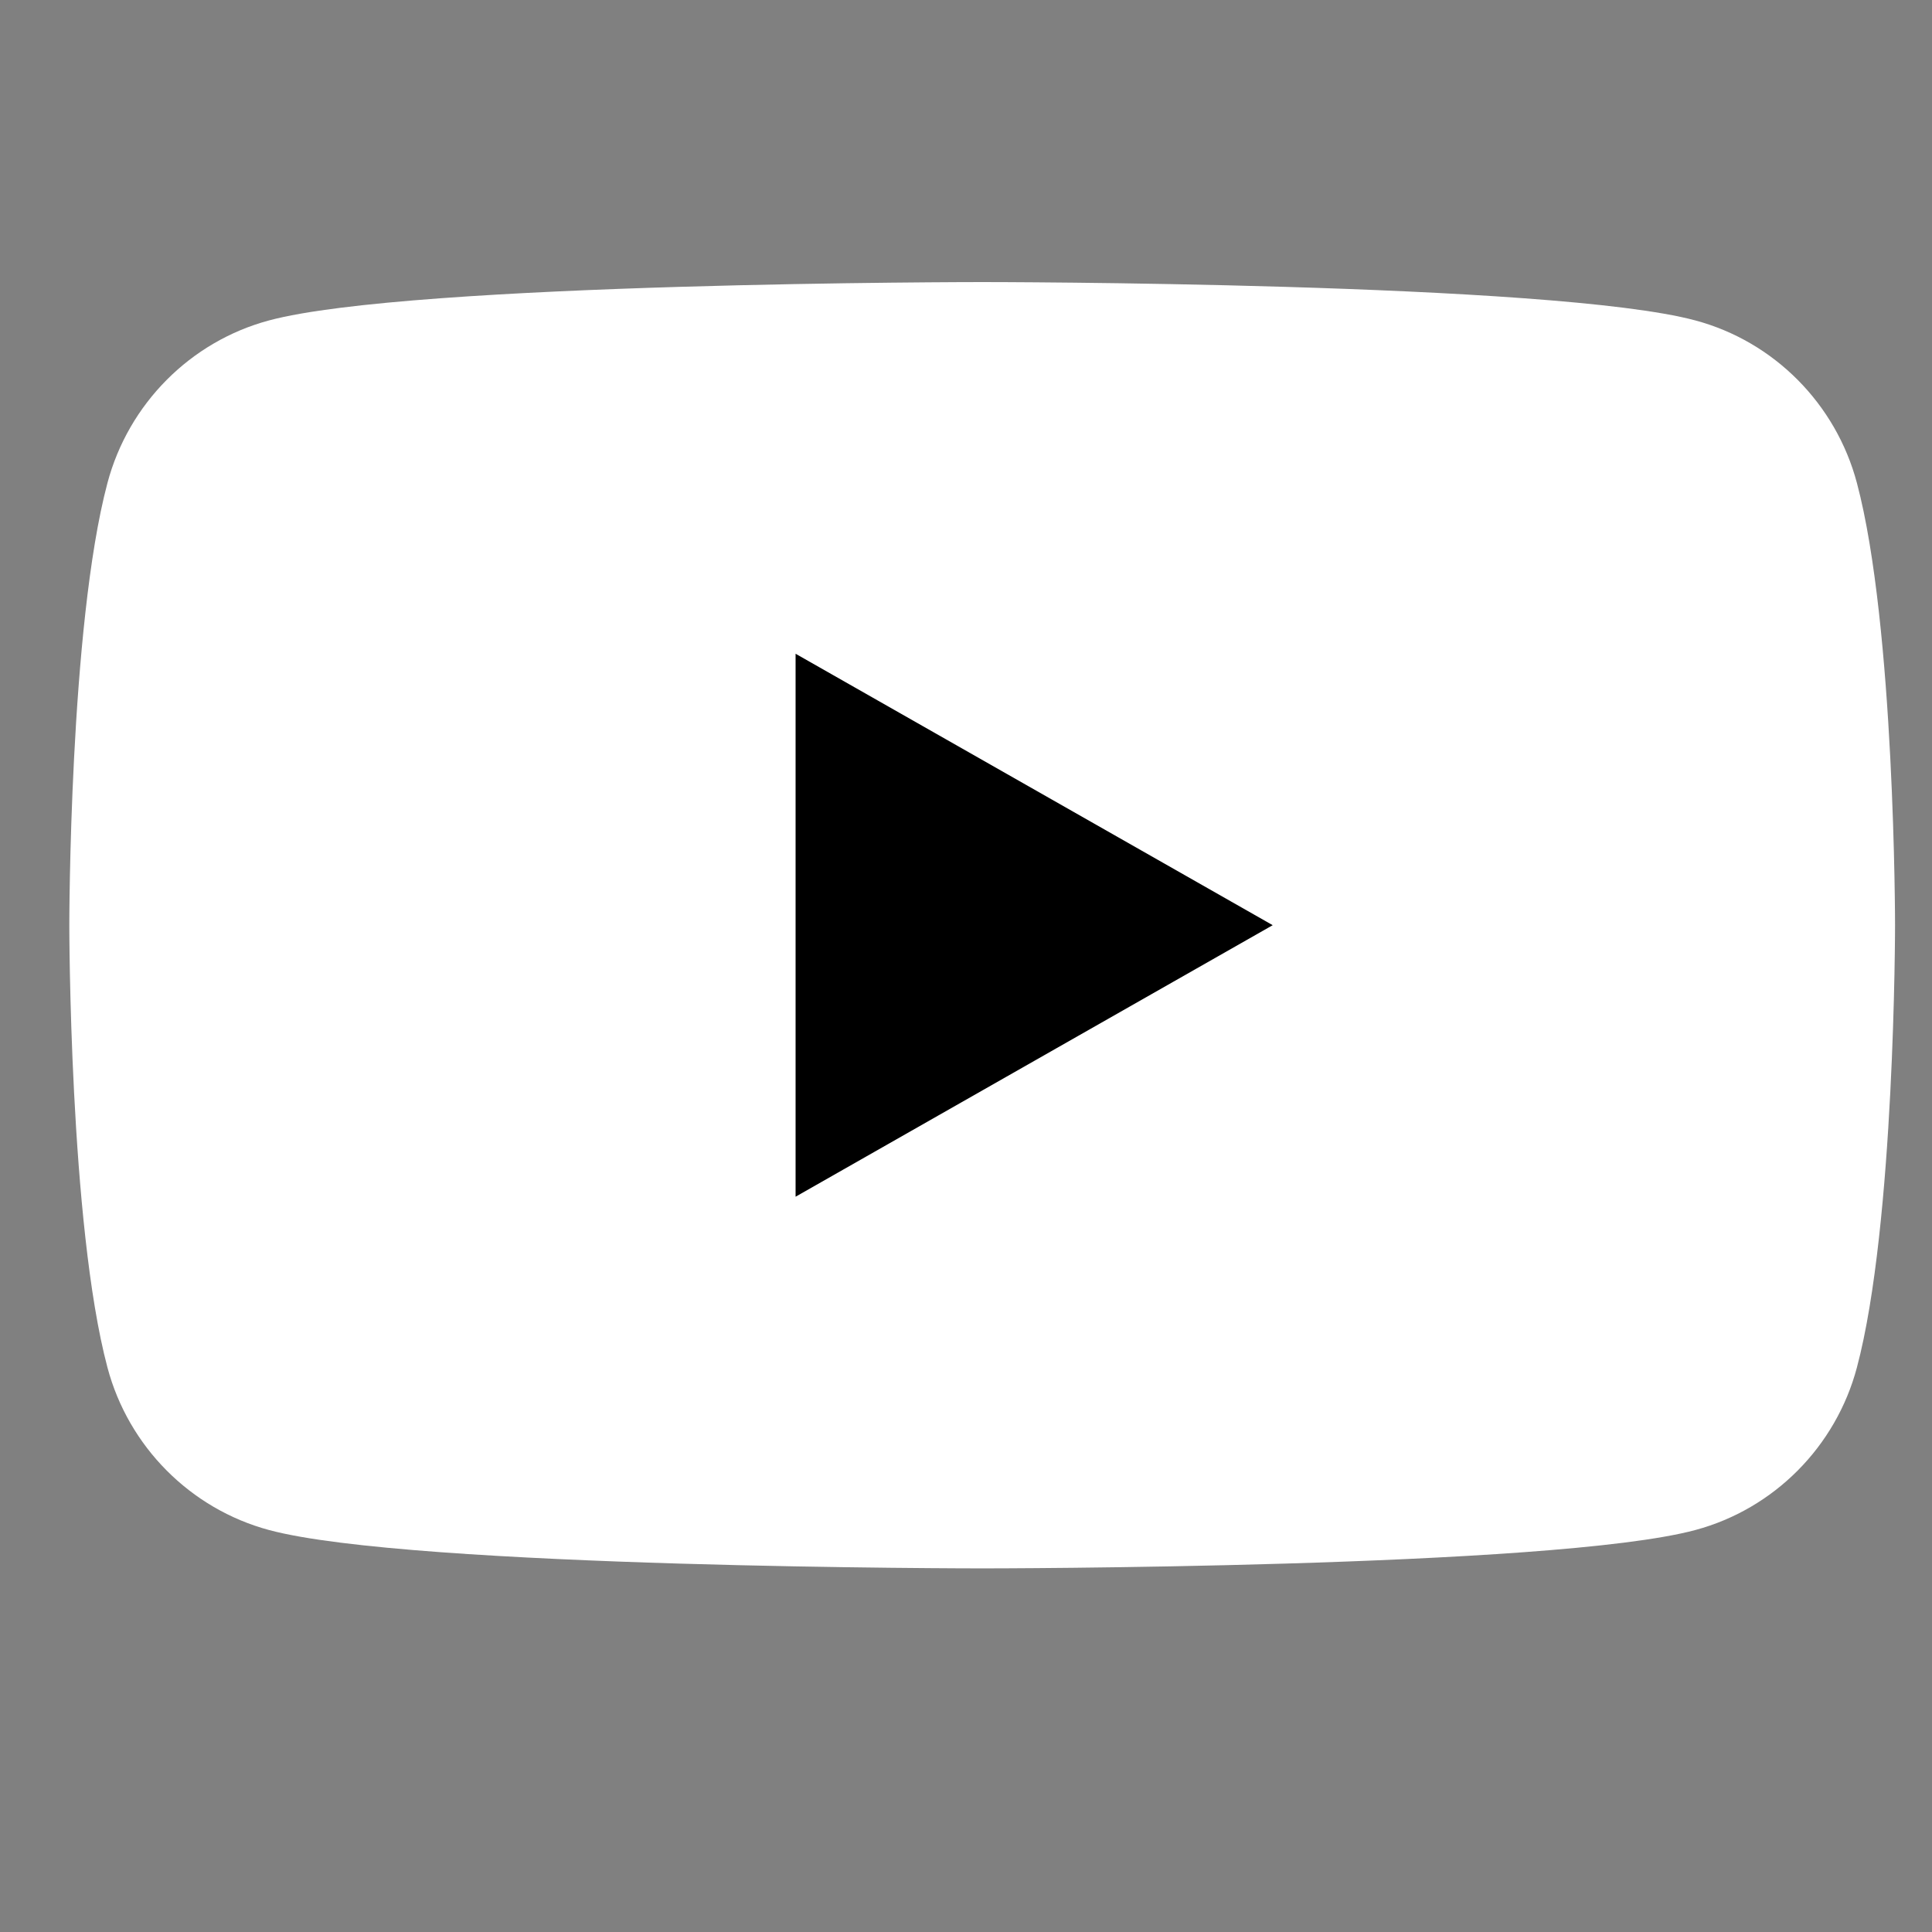
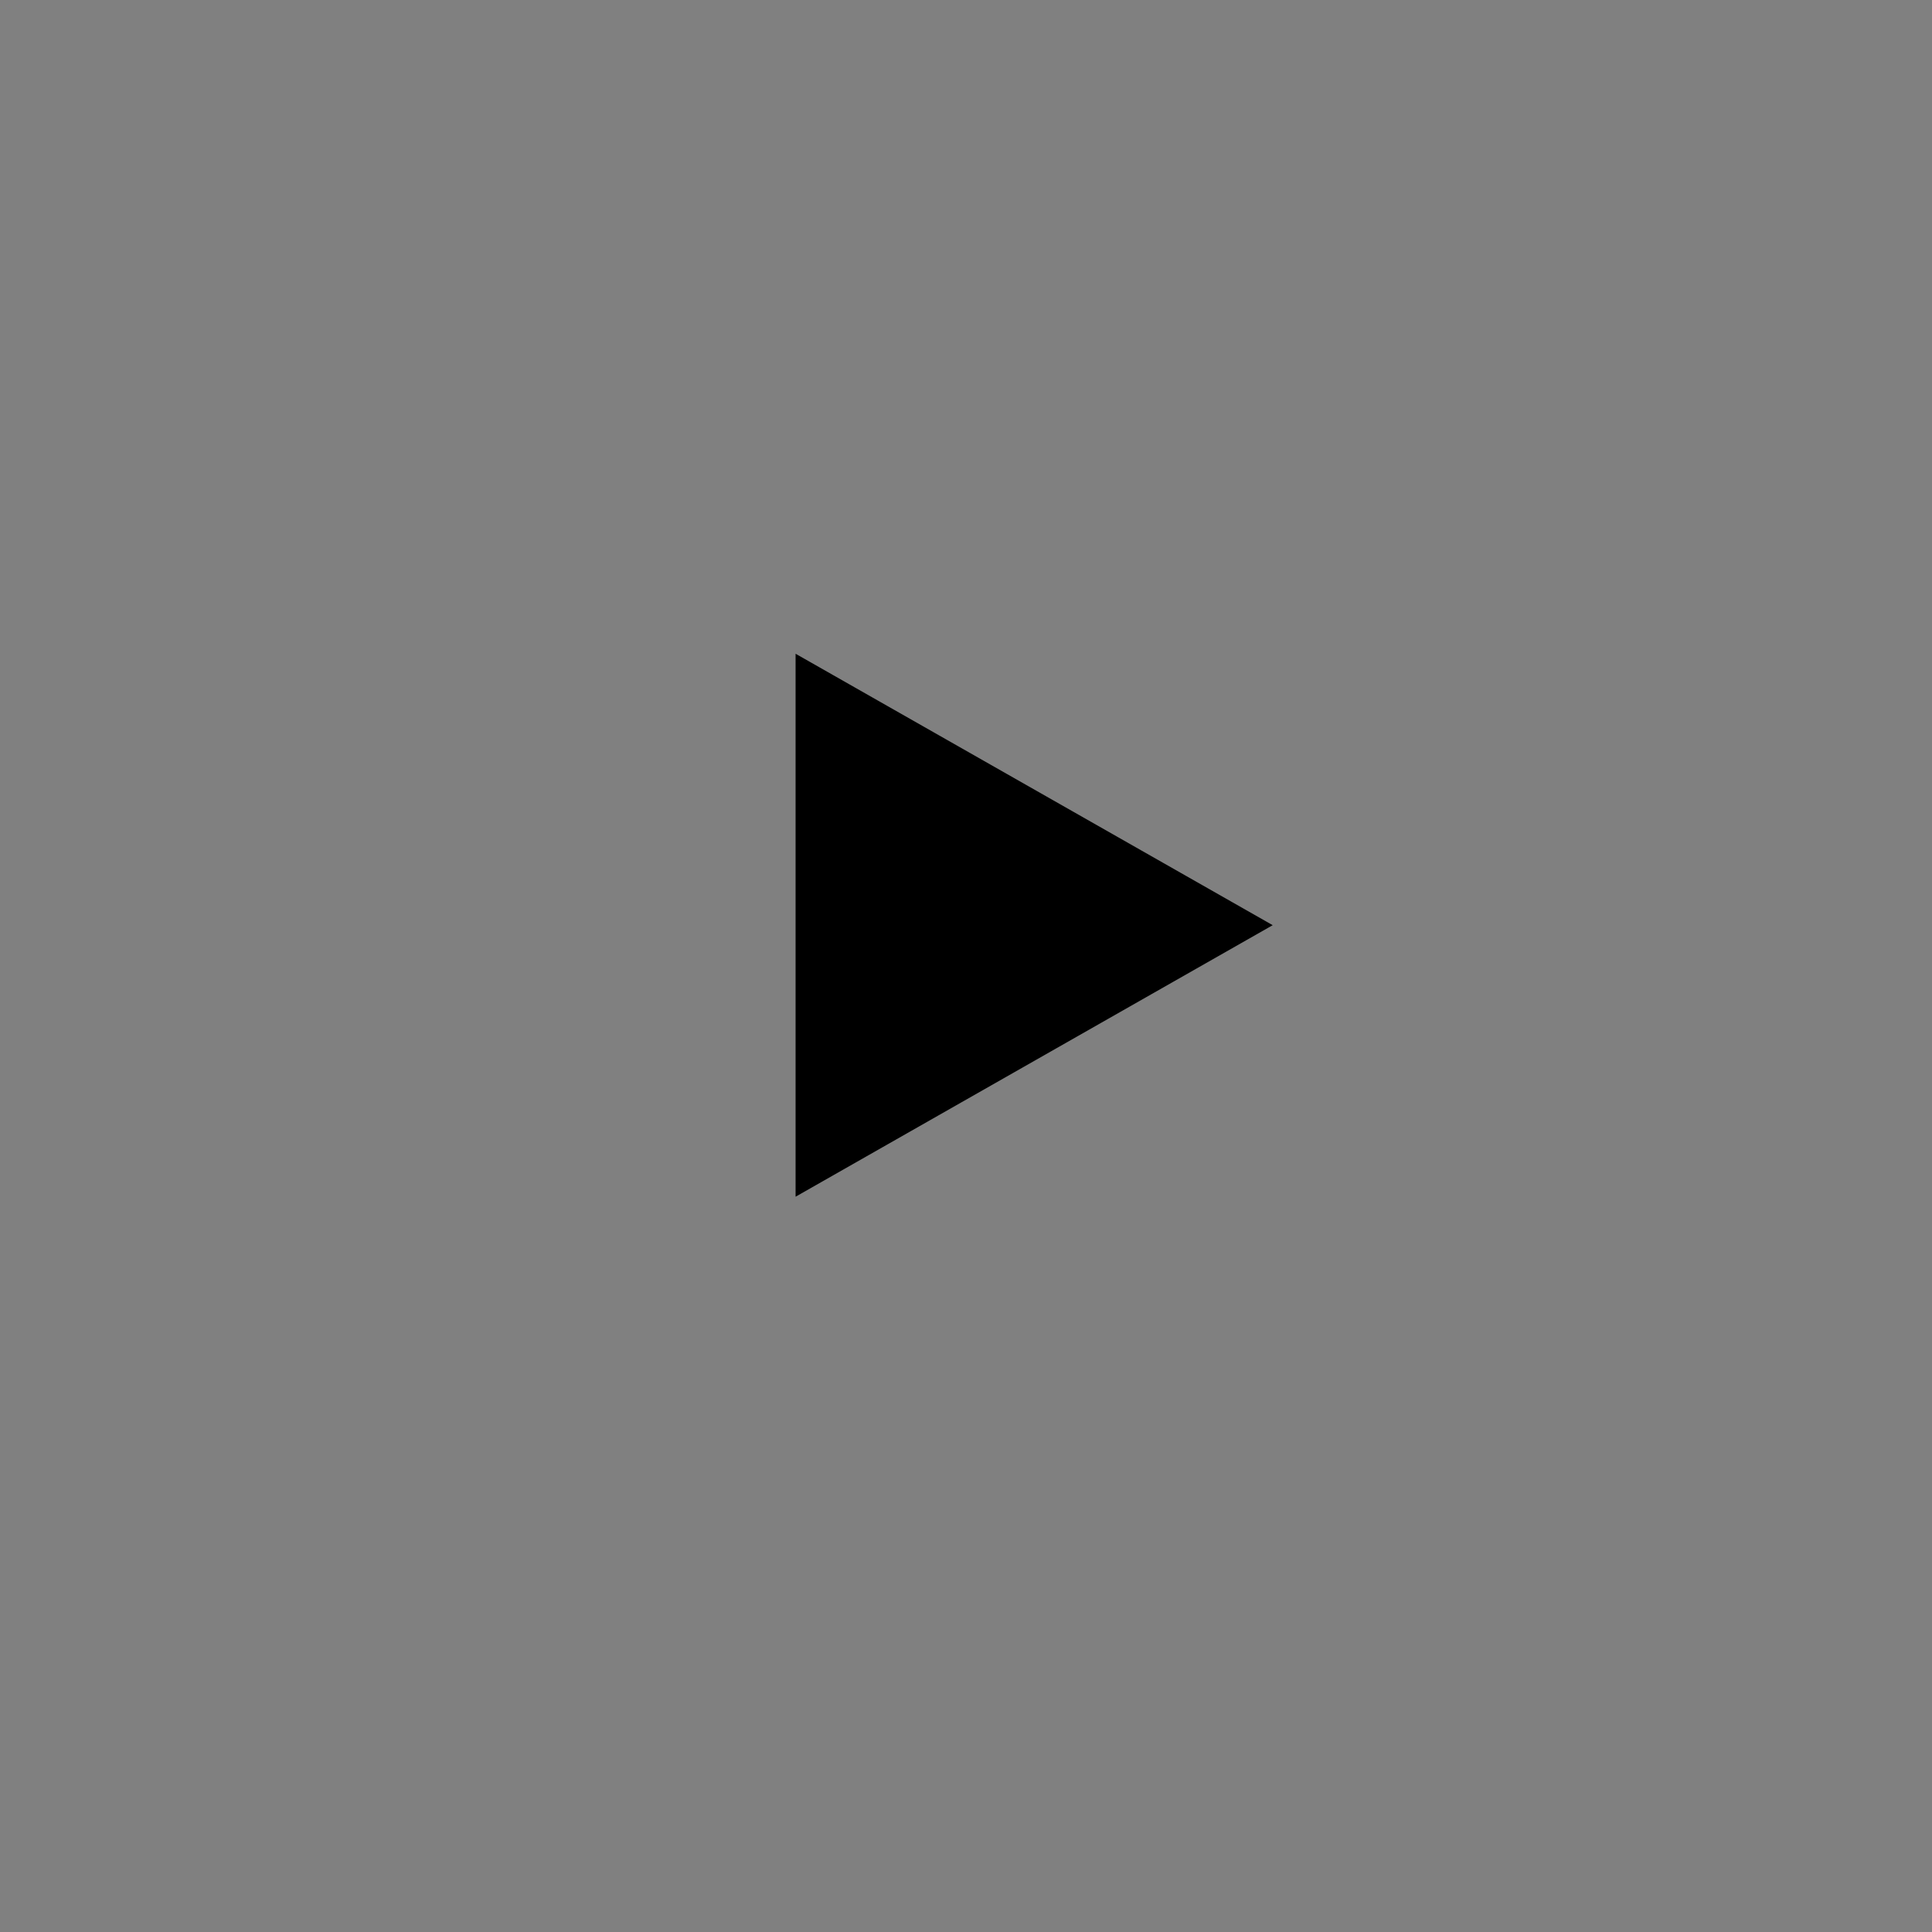
<svg xmlns="http://www.w3.org/2000/svg" width="24" height="24" viewBox="0 0 24 24" fill="none">
  <rect x="0" y="0" width="24" height="24" fill="#808080" stroke="none" />
-   <path fill-rule="evenodd" clip-rule="evenodd" d="M23.067 5.999C22.806 5.017 22.038 4.243 21.062 3.981C19.294 3.504 12.201 3.504 12.201 3.504C12.201 3.504 5.109 3.504 3.34 3.981C2.365 4.243 1.596 5.017 1.335 5.999C0.861 7.779 0.861 11.493 0.861 11.493C0.861 11.493 0.861 15.208 1.335 16.988C1.596 17.97 2.365 18.743 3.34 19.006C5.109 19.483 12.201 19.483 12.201 19.483C12.201 19.483 19.294 19.483 21.062 19.006C22.038 18.743 22.806 17.97 23.067 16.988C23.541 15.208 23.541 11.493 23.541 11.493C23.541 11.493 23.541 7.779 23.067 5.999Z" fill="white" />
  <path fill-rule="evenodd" clip-rule="evenodd" d="M9.883 14.866L15.81 11.493L9.883 8.121L9.883 14.866Z" fill="black" />
</svg>